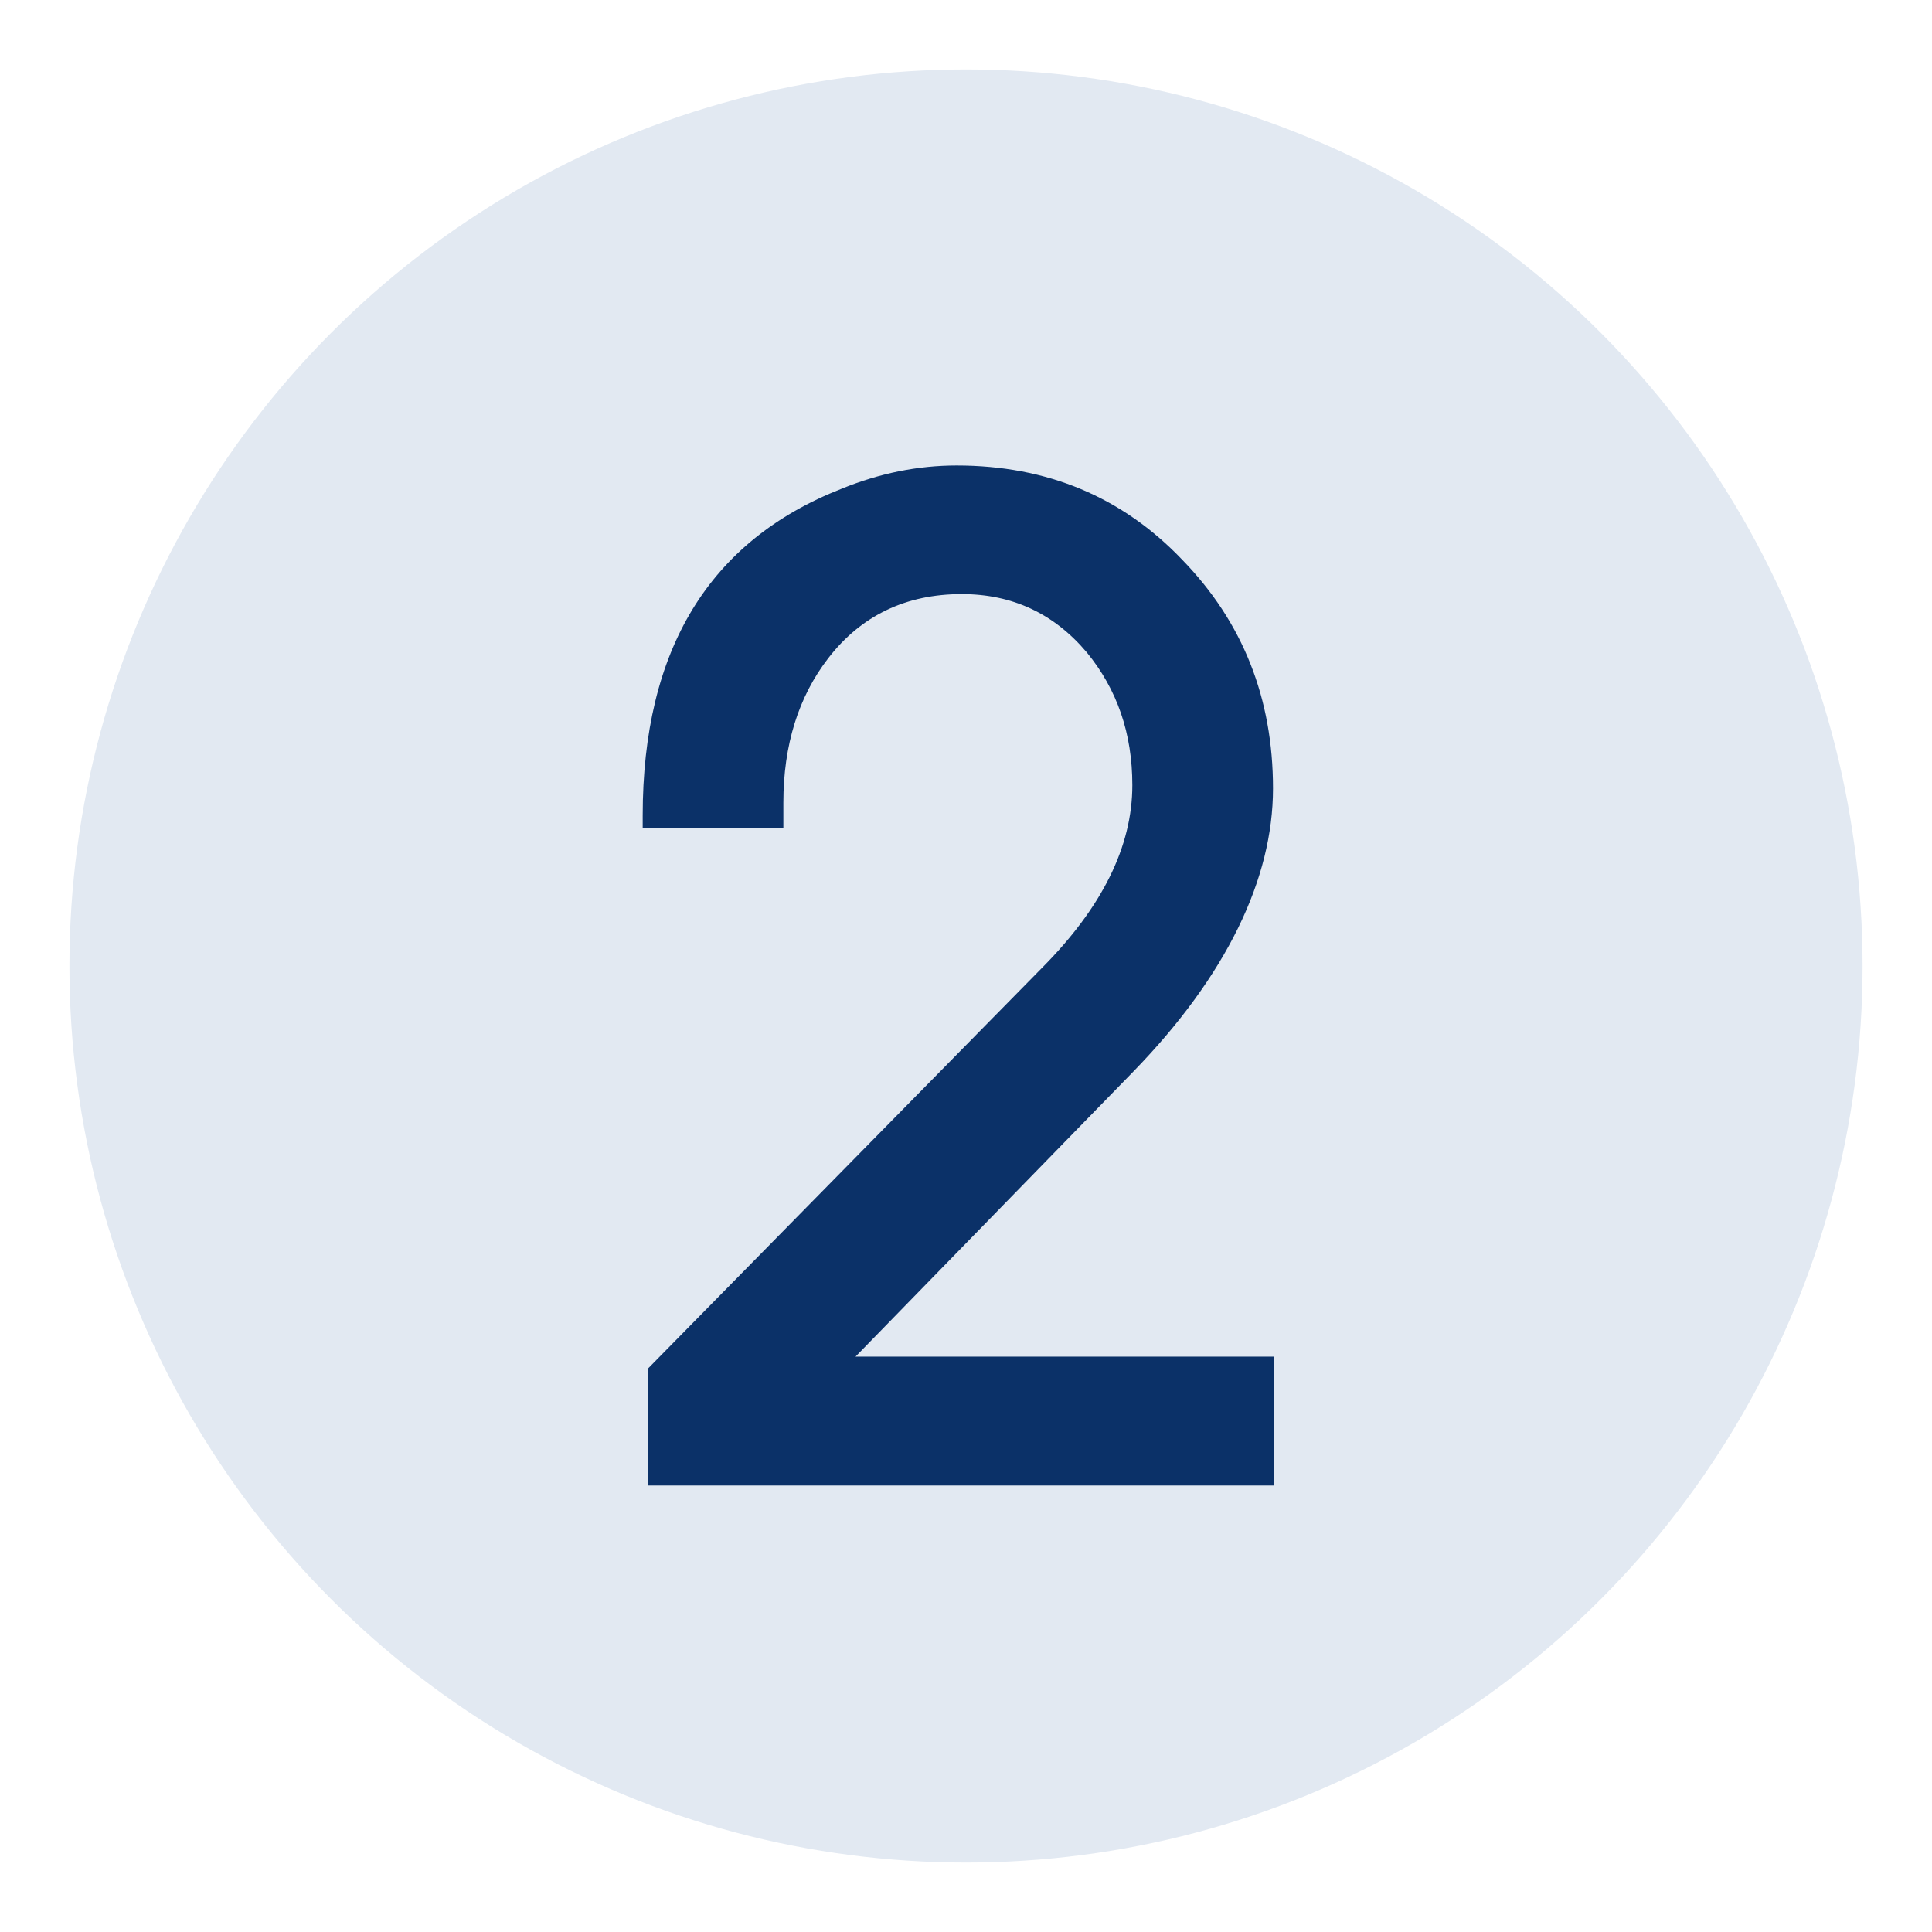
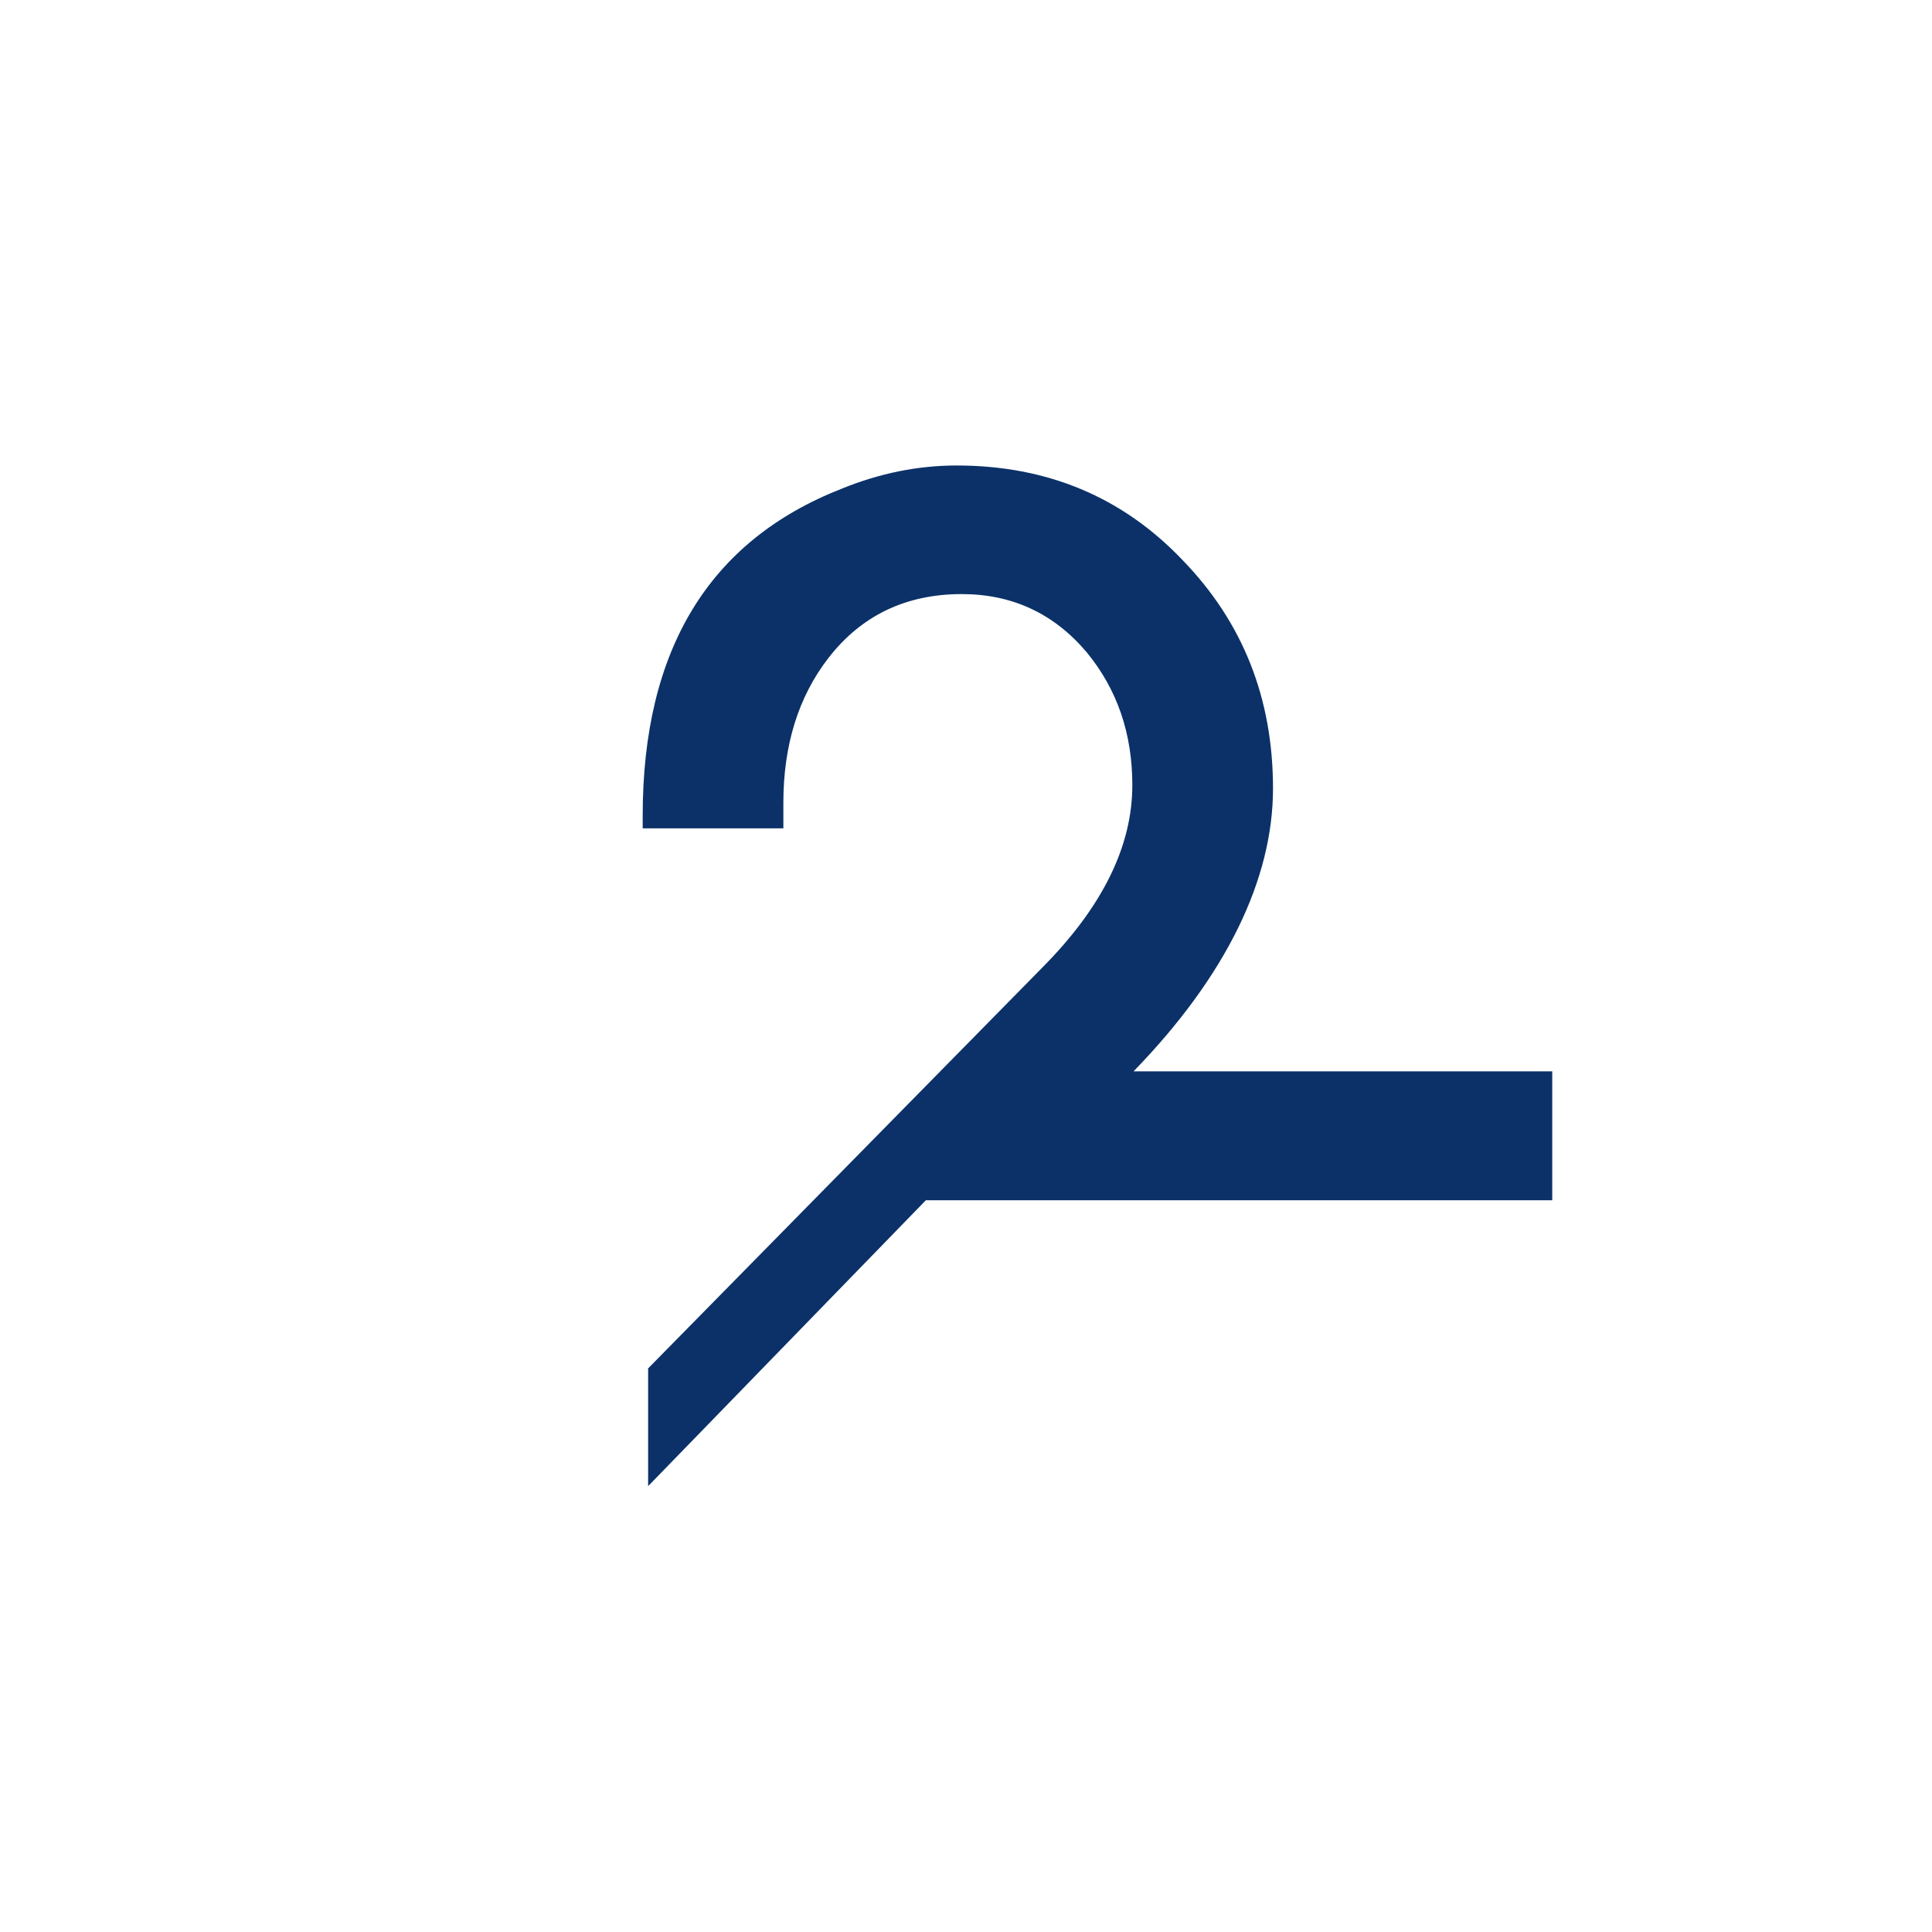
<svg xmlns="http://www.w3.org/2000/svg" id="Layer_1" viewBox="0 0 64 64">
  <defs>
    <style>
      .cls-1 {
        fill: #e2e9f2;
      }

      .cls-2 {
        fill: #0b3168;
      }
    </style>
  </defs>
-   <circle class="cls-1" cx="32" cy="32" r="29.7" />
-   <path class="cls-2" d="M21.47,49.23v-3.9l13.04-13.26c2-2.01,3-4.03,3-6.06,0-1.71-.5-3.17-1.51-4.4-1.08-1.28-2.46-1.93-4.14-1.93-1.85,0-3.33.71-4.42,2.12-.99,1.28-1.49,2.88-1.49,4.79v.85h-4.66v-.42c0-5.5,2.2-9.11,6.59-10.83,1.25-.51,2.52-.77,3.81-.77,2.99,0,5.49,1.04,7.48,3.13,2,2.06,3,4.58,3,7.57s-1.54,6.2-4.62,9.37l-9.21,9.45h13.87v4.27h-20.75Z" />
+   <path class="cls-2" d="M21.47,49.23v-3.9l13.04-13.26c2-2.01,3-4.03,3-6.06,0-1.71-.5-3.17-1.51-4.4-1.08-1.28-2.46-1.93-4.14-1.93-1.85,0-3.33.71-4.42,2.12-.99,1.28-1.49,2.88-1.49,4.79v.85h-4.66v-.42c0-5.5,2.2-9.11,6.59-10.83,1.25-.51,2.52-.77,3.81-.77,2.99,0,5.49,1.04,7.48,3.13,2,2.06,3,4.58,3,7.57s-1.54,6.2-4.62,9.37h13.87v4.27h-20.75Z" />
</svg>